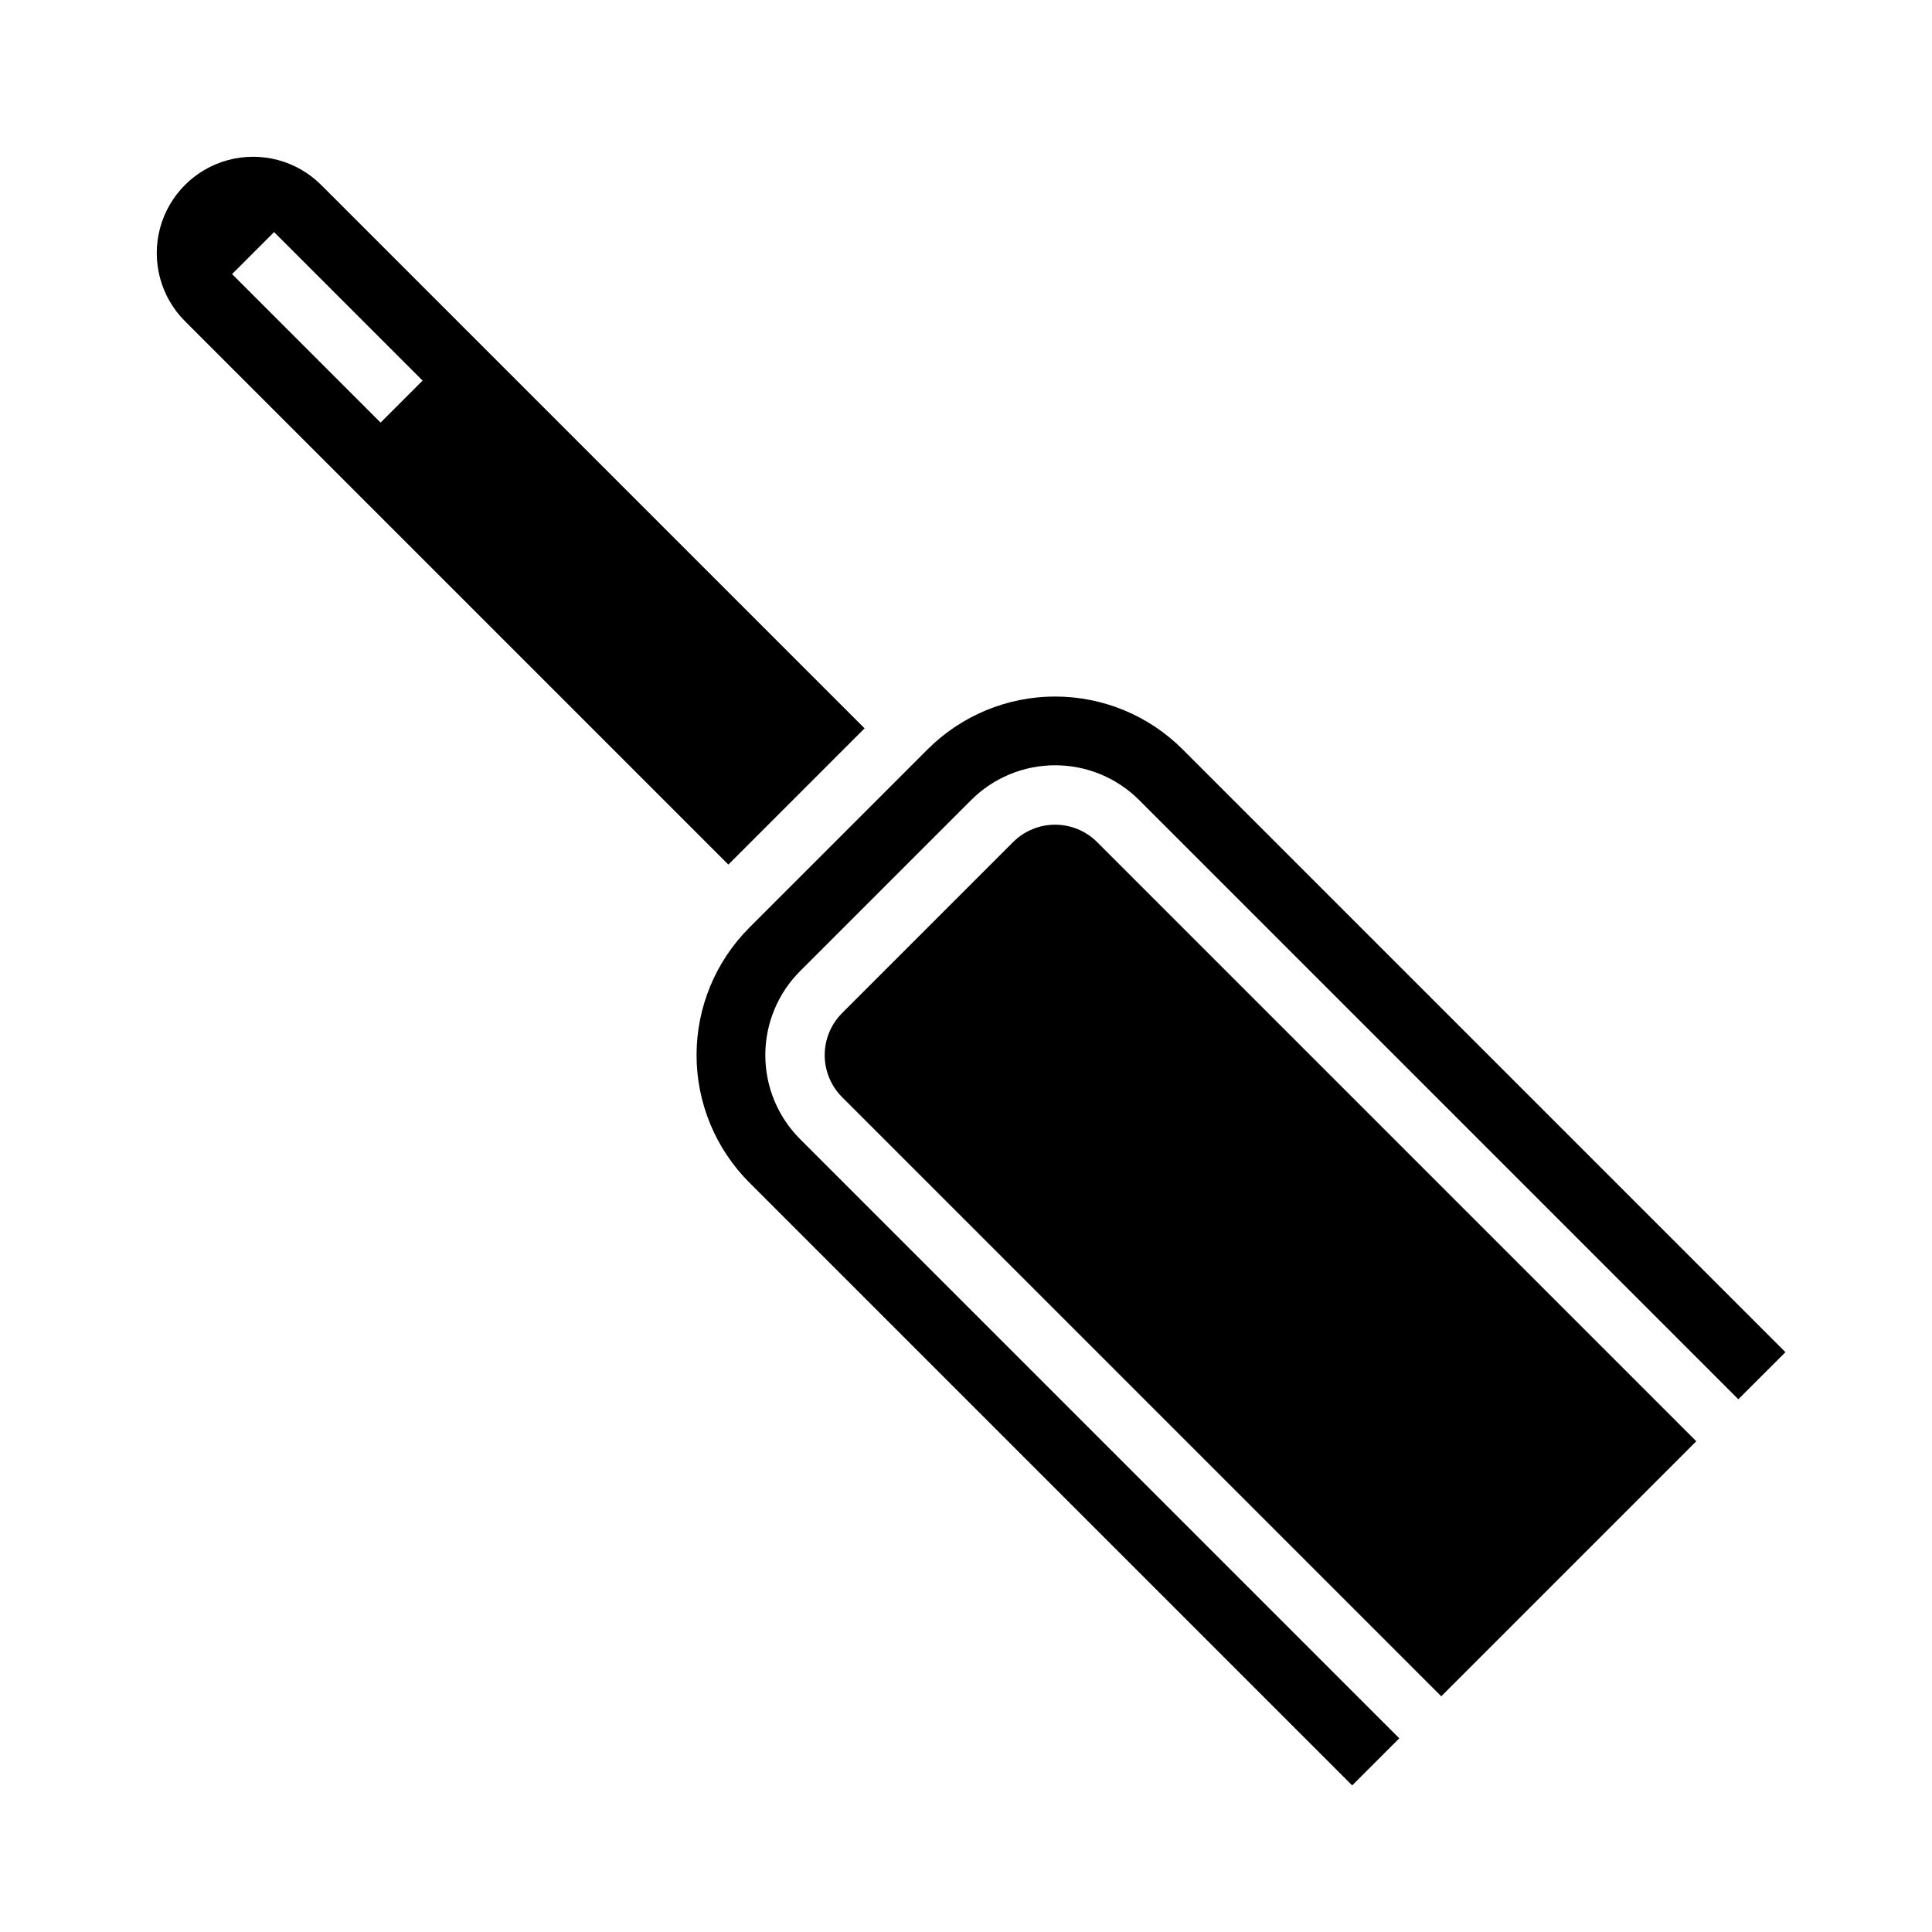
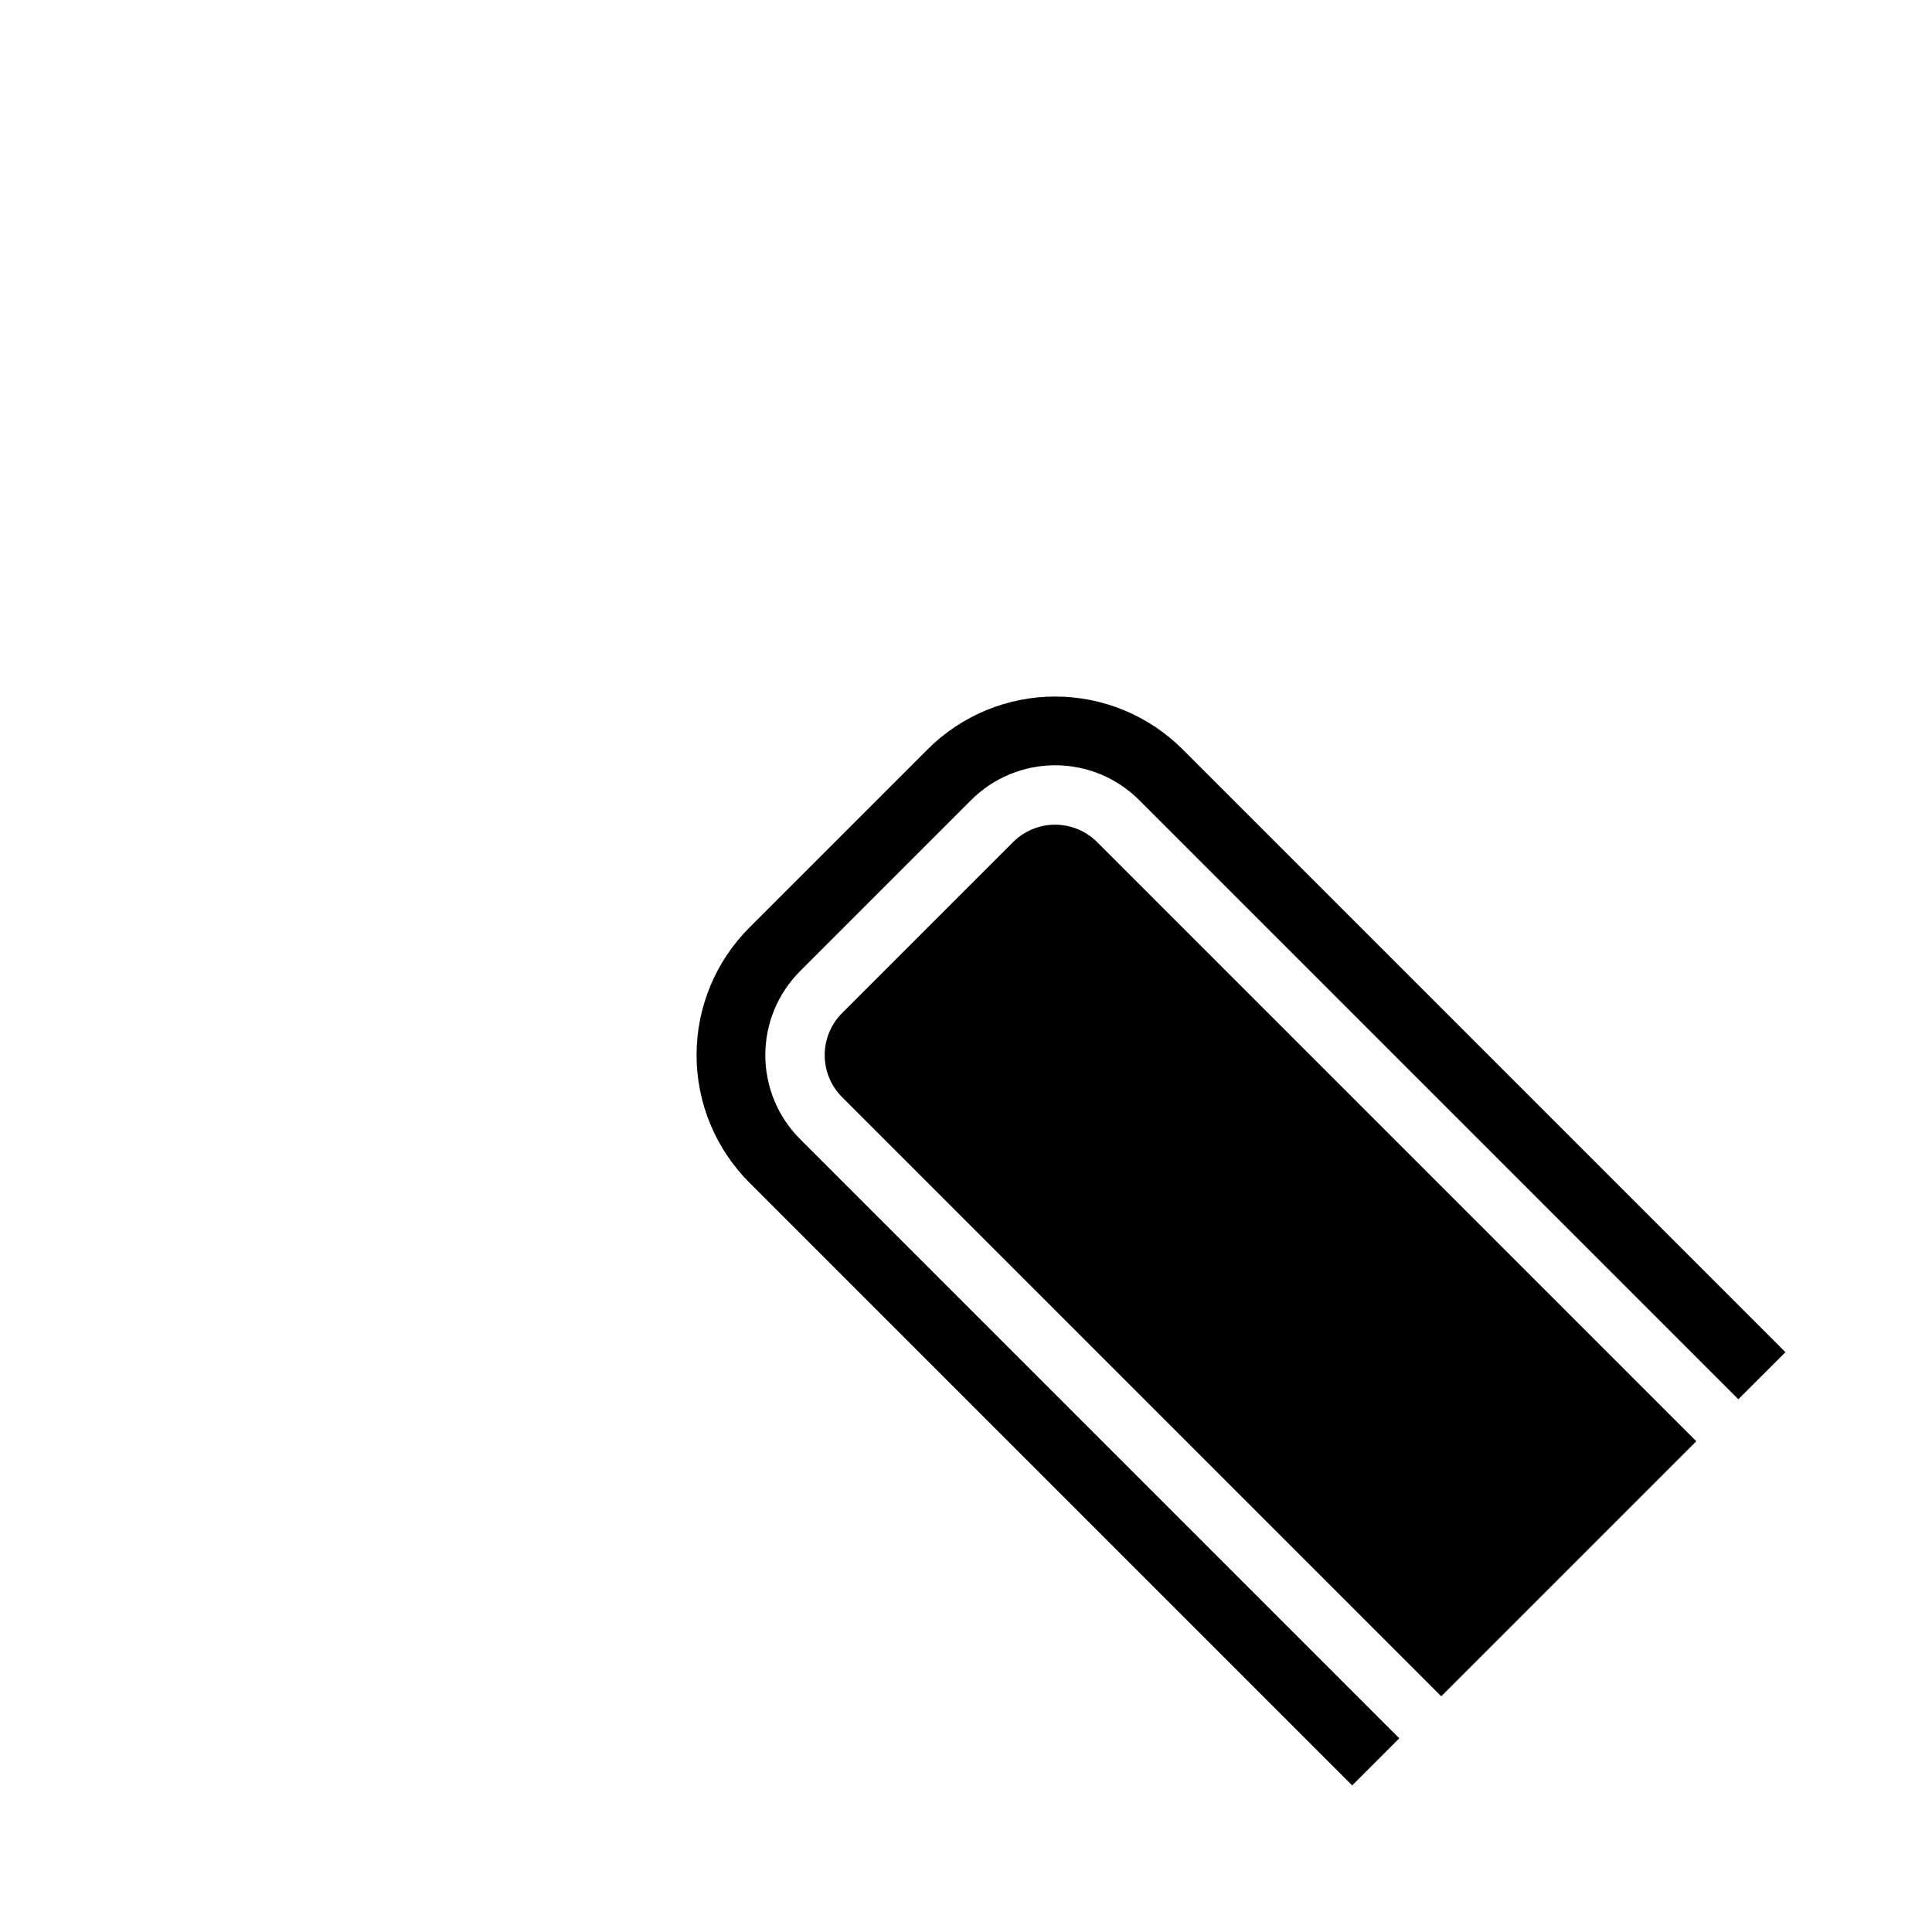
<svg xmlns="http://www.w3.org/2000/svg" fill="#000000" width="800px" height="800px" version="1.1" viewBox="144 144 512 512">
  <g>
-     <path d="m373.12 337.02-144-144c-6.449-6.449-15.848-8.965-24.656-6.606-8.809 2.359-15.691 9.242-18.051 18.051-2.359 8.809 0.156 18.207 6.606 24.656l144 144zm-128.26-81.027-39.359-39.359 11.133-11.133 39.359 39.359z" />
    <path d="m412.48 367.16-45.32 45.32c-2.949 2.957-4.606 6.961-4.606 11.133 0 4.176 1.656 8.18 4.606 11.133l158.79 158.79 67.586-67.586-158.79-158.79c-2.953-2.949-6.957-4.606-11.133-4.606-4.172 0-8.176 1.656-11.133 4.606z" />
    <path d="m457.41 342.59c-8.961-8.965-21.117-14-33.793-14-12.672 0-24.828 5.035-33.793 14l-47.23 47.23c-8.965 8.965-14 21.121-14 33.793 0 12.676 5.035 24.832 14 33.793l159.75 159.75 12.484-12.484-158.79-158.79c-5.906-5.902-9.223-13.914-9.223-22.266 0-8.352 3.316-16.359 9.223-22.266l45.32-45.32c5.906-5.906 13.914-9.223 22.266-9.223 8.352 0 16.363 3.316 22.266 9.223l158.79 158.79 12.484-12.48z" />
  </g>
</svg>